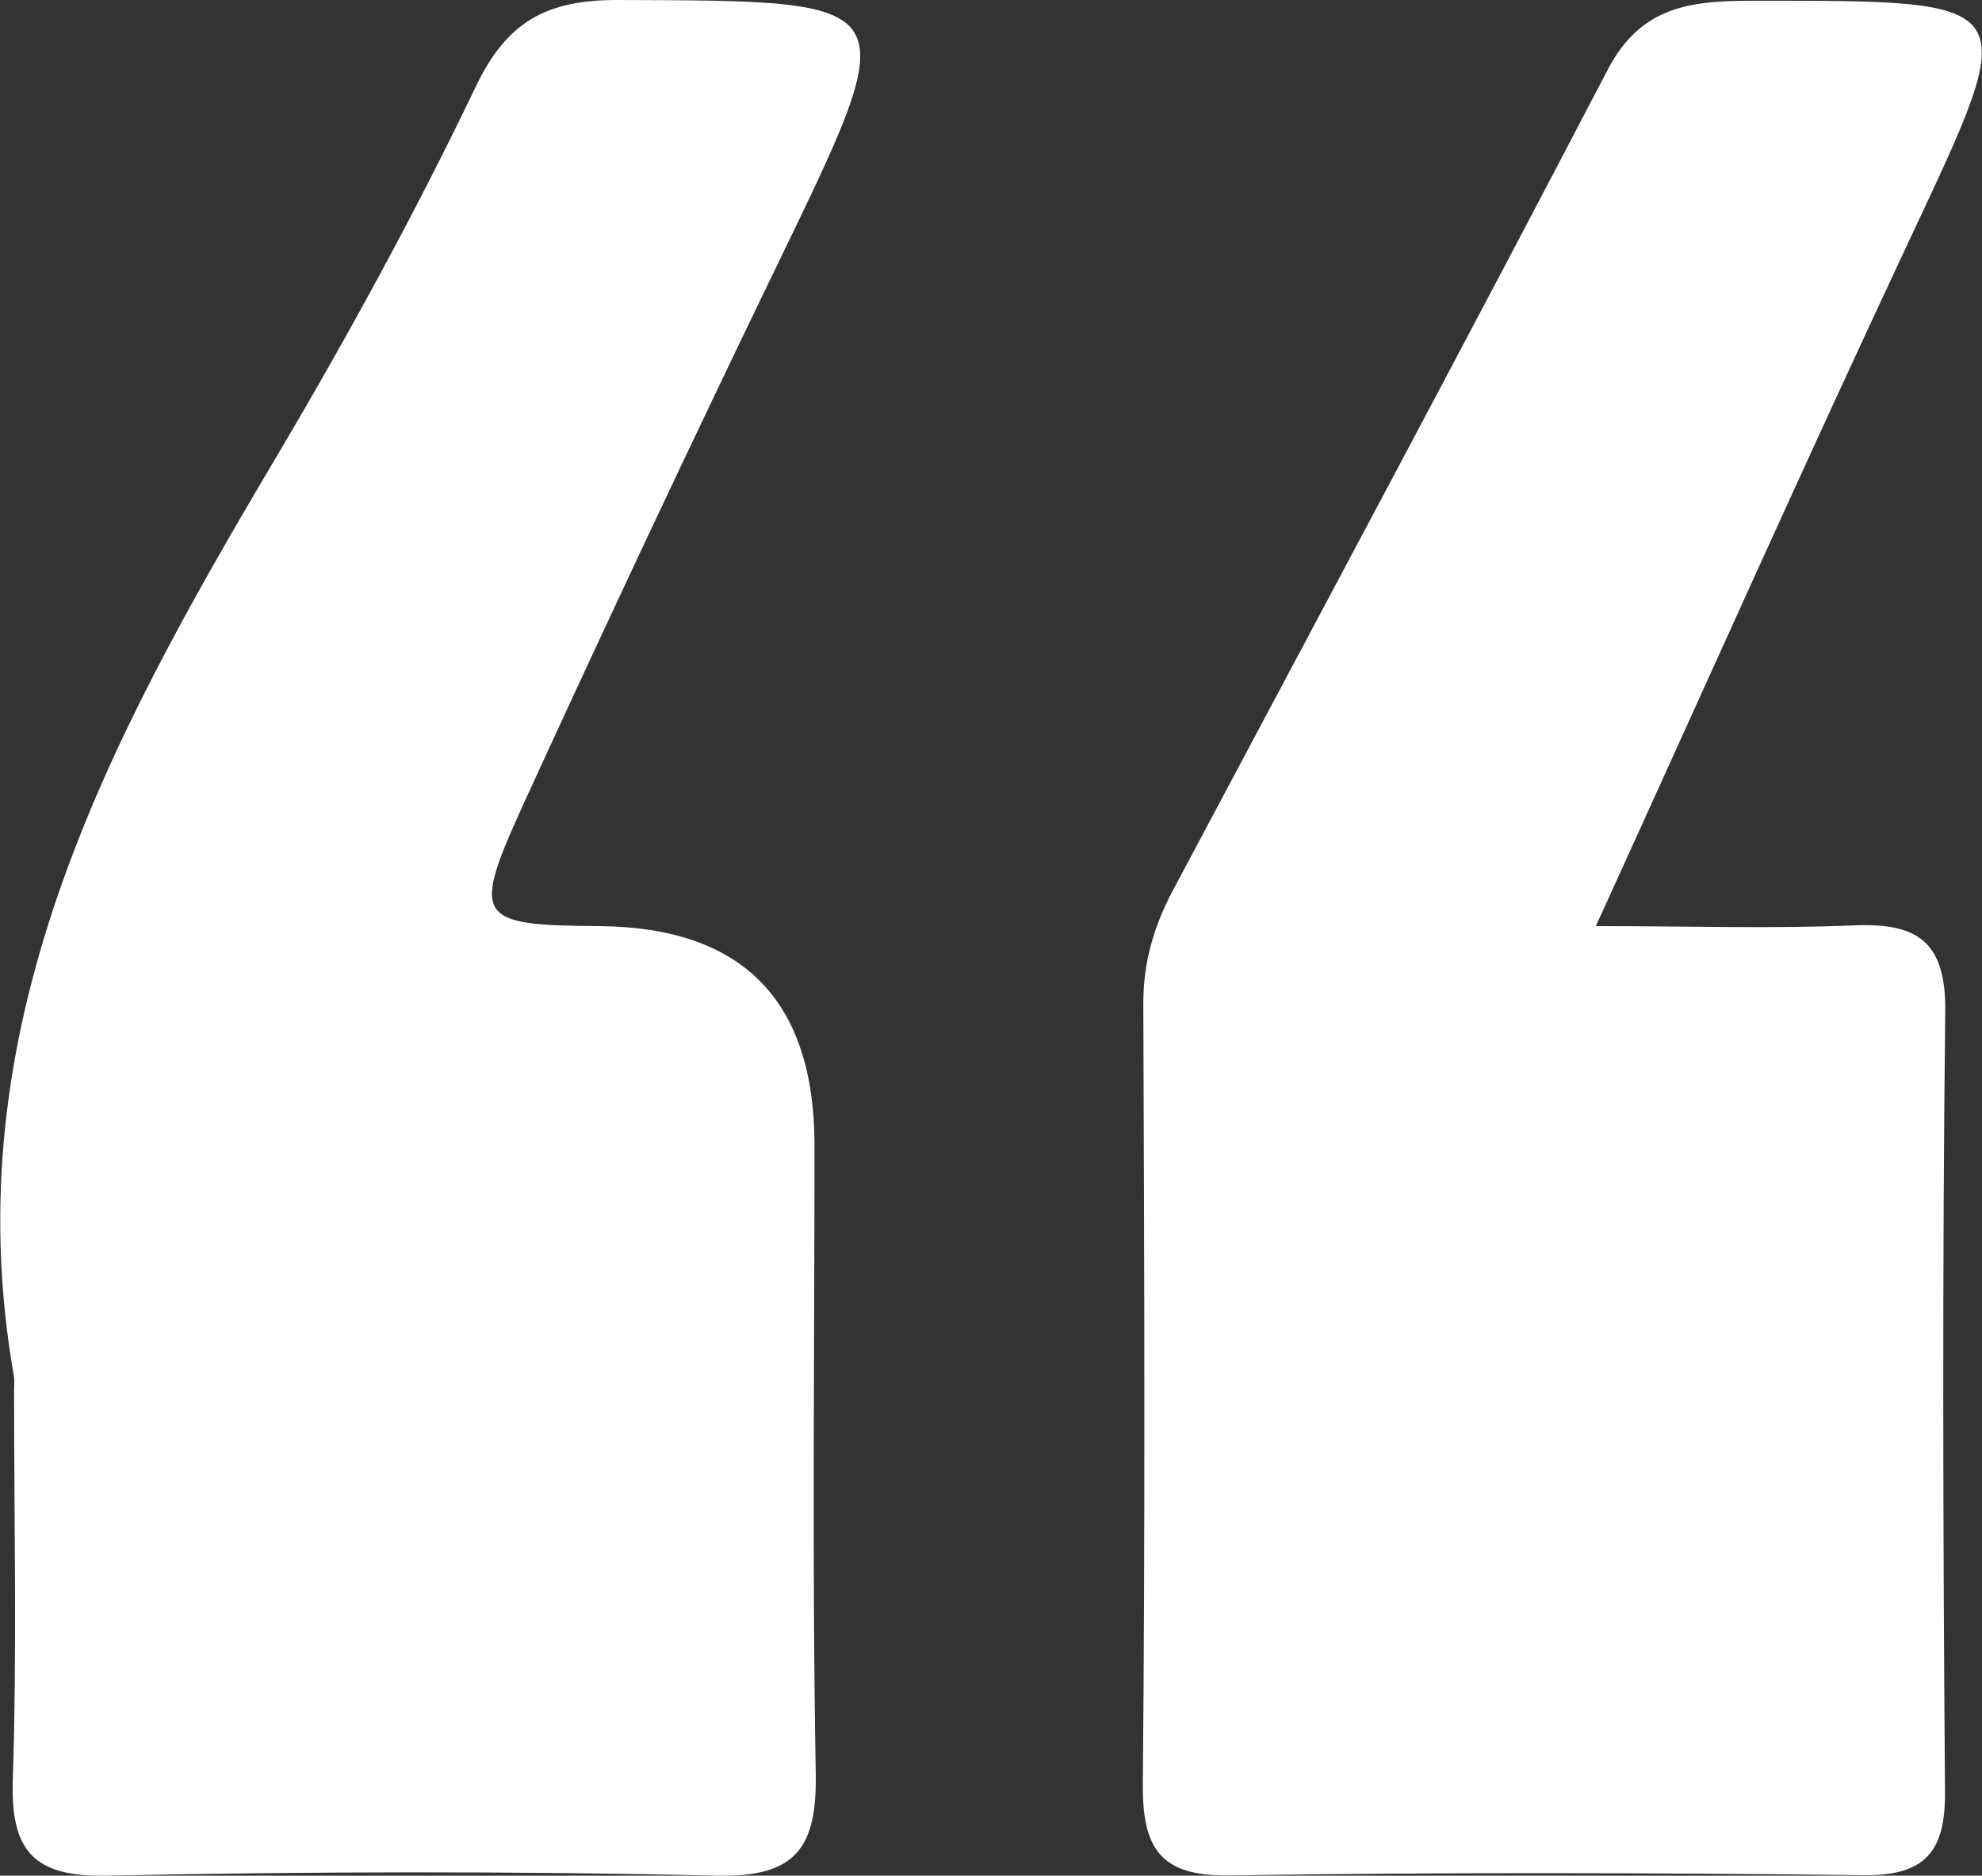
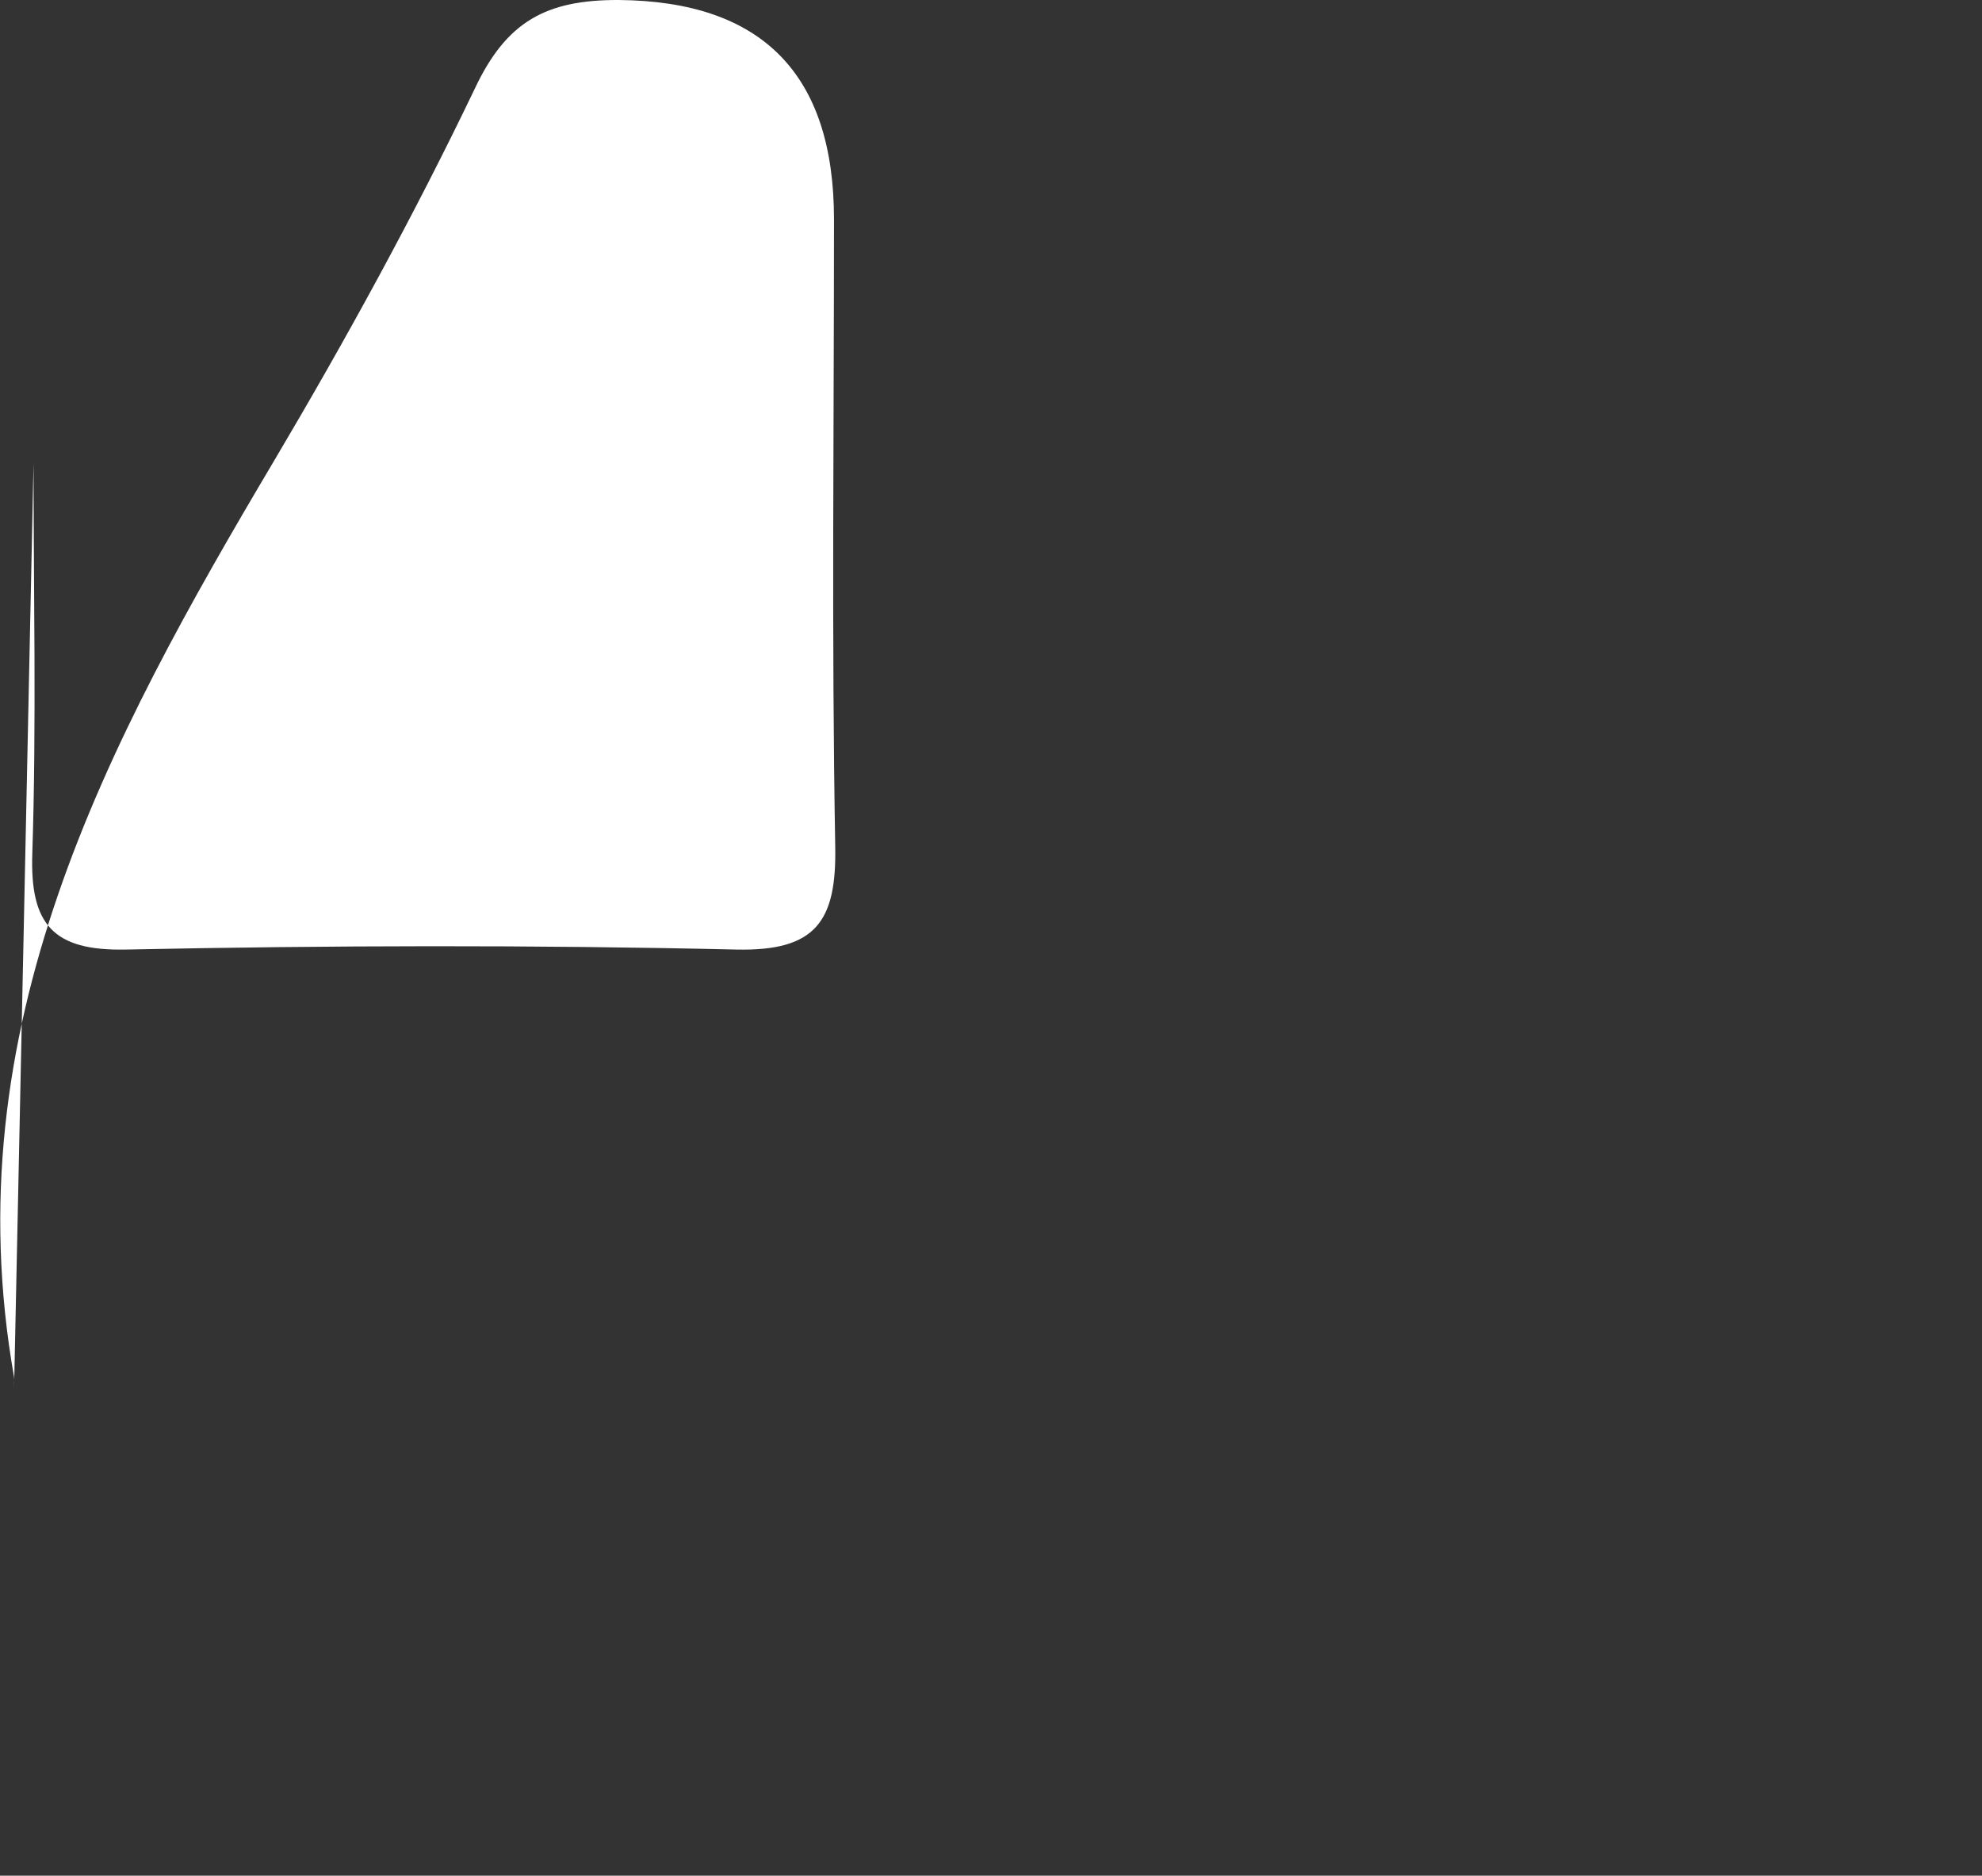
<svg xmlns="http://www.w3.org/2000/svg" id="Camada_2" viewBox="0 0 80.35 76.03">
  <rect x="0" y="0" width="80.35" height="76.03" fill="#333333" stroke="none" />
  <defs>
    <style>.cls-1{fill:#fff;}</style>
  </defs>
  <g id="Camada_1-2">
    <g>
-       <path class="cls-1" d="M.57,56.3c0-.16,.02-.32,0-.48-2.49-14.11,3.74-25.68,10.54-37.14,2.91-4.91,5.67-9.94,8.14-15.09C20.53,.87,22.14-.01,25.08,0c11.71,.04,11.67-.08,6.39,10.82-3.47,7.17-6.86,14.38-10.18,21.62-2.21,4.83-2.02,5.06,3,5.1q8.73,.07,8.73,8.89c0,8.47-.1,16.94,.05,25.41,.06,3.04-.78,4.26-4,4.19-8.25-.19-16.51-.17-24.76,0-2.95,.06-3.89-1.02-3.79-3.9,.17-5.27,.05-10.54,.05-15.82Z" />
-       <path class="cls-1" d="M64.7,37.54c3.9,0,7.17,.11,10.44-.03,2.55-.11,3.75,.62,3.72,3.47-.12,10.55-.09,21.1-.01,31.65,.02,2.45-.82,3.41-3.31,3.38-8.57-.1-17.15-.12-25.72,.01-2.79,.04-3.51-1.11-3.49-3.7,.1-10.55,.06-21.1,.02-31.65,0-1.67,.43-3.13,1.19-4.56,5.9-11.09,11.83-22.15,17.64-33.29C66.55,.19,68.63,.03,71.13,.03c10.94,0,10.87-.08,6.32,9.61-4.24,9.03-8.31,18.15-12.75,27.89Z" />
+       <path class="cls-1" d="M.57,56.3c0-.16,.02-.32,0-.48-2.49-14.11,3.74-25.68,10.54-37.14,2.91-4.91,5.67-9.94,8.14-15.09C20.53,.87,22.14-.01,25.08,0q8.73,.07,8.73,8.89c0,8.47-.1,16.94,.05,25.41,.06,3.04-.78,4.26-4,4.19-8.25-.19-16.51-.17-24.76,0-2.95,.06-3.89-1.02-3.79-3.9,.17-5.27,.05-10.54,.05-15.82Z" />
    </g>
  </g>
</svg>